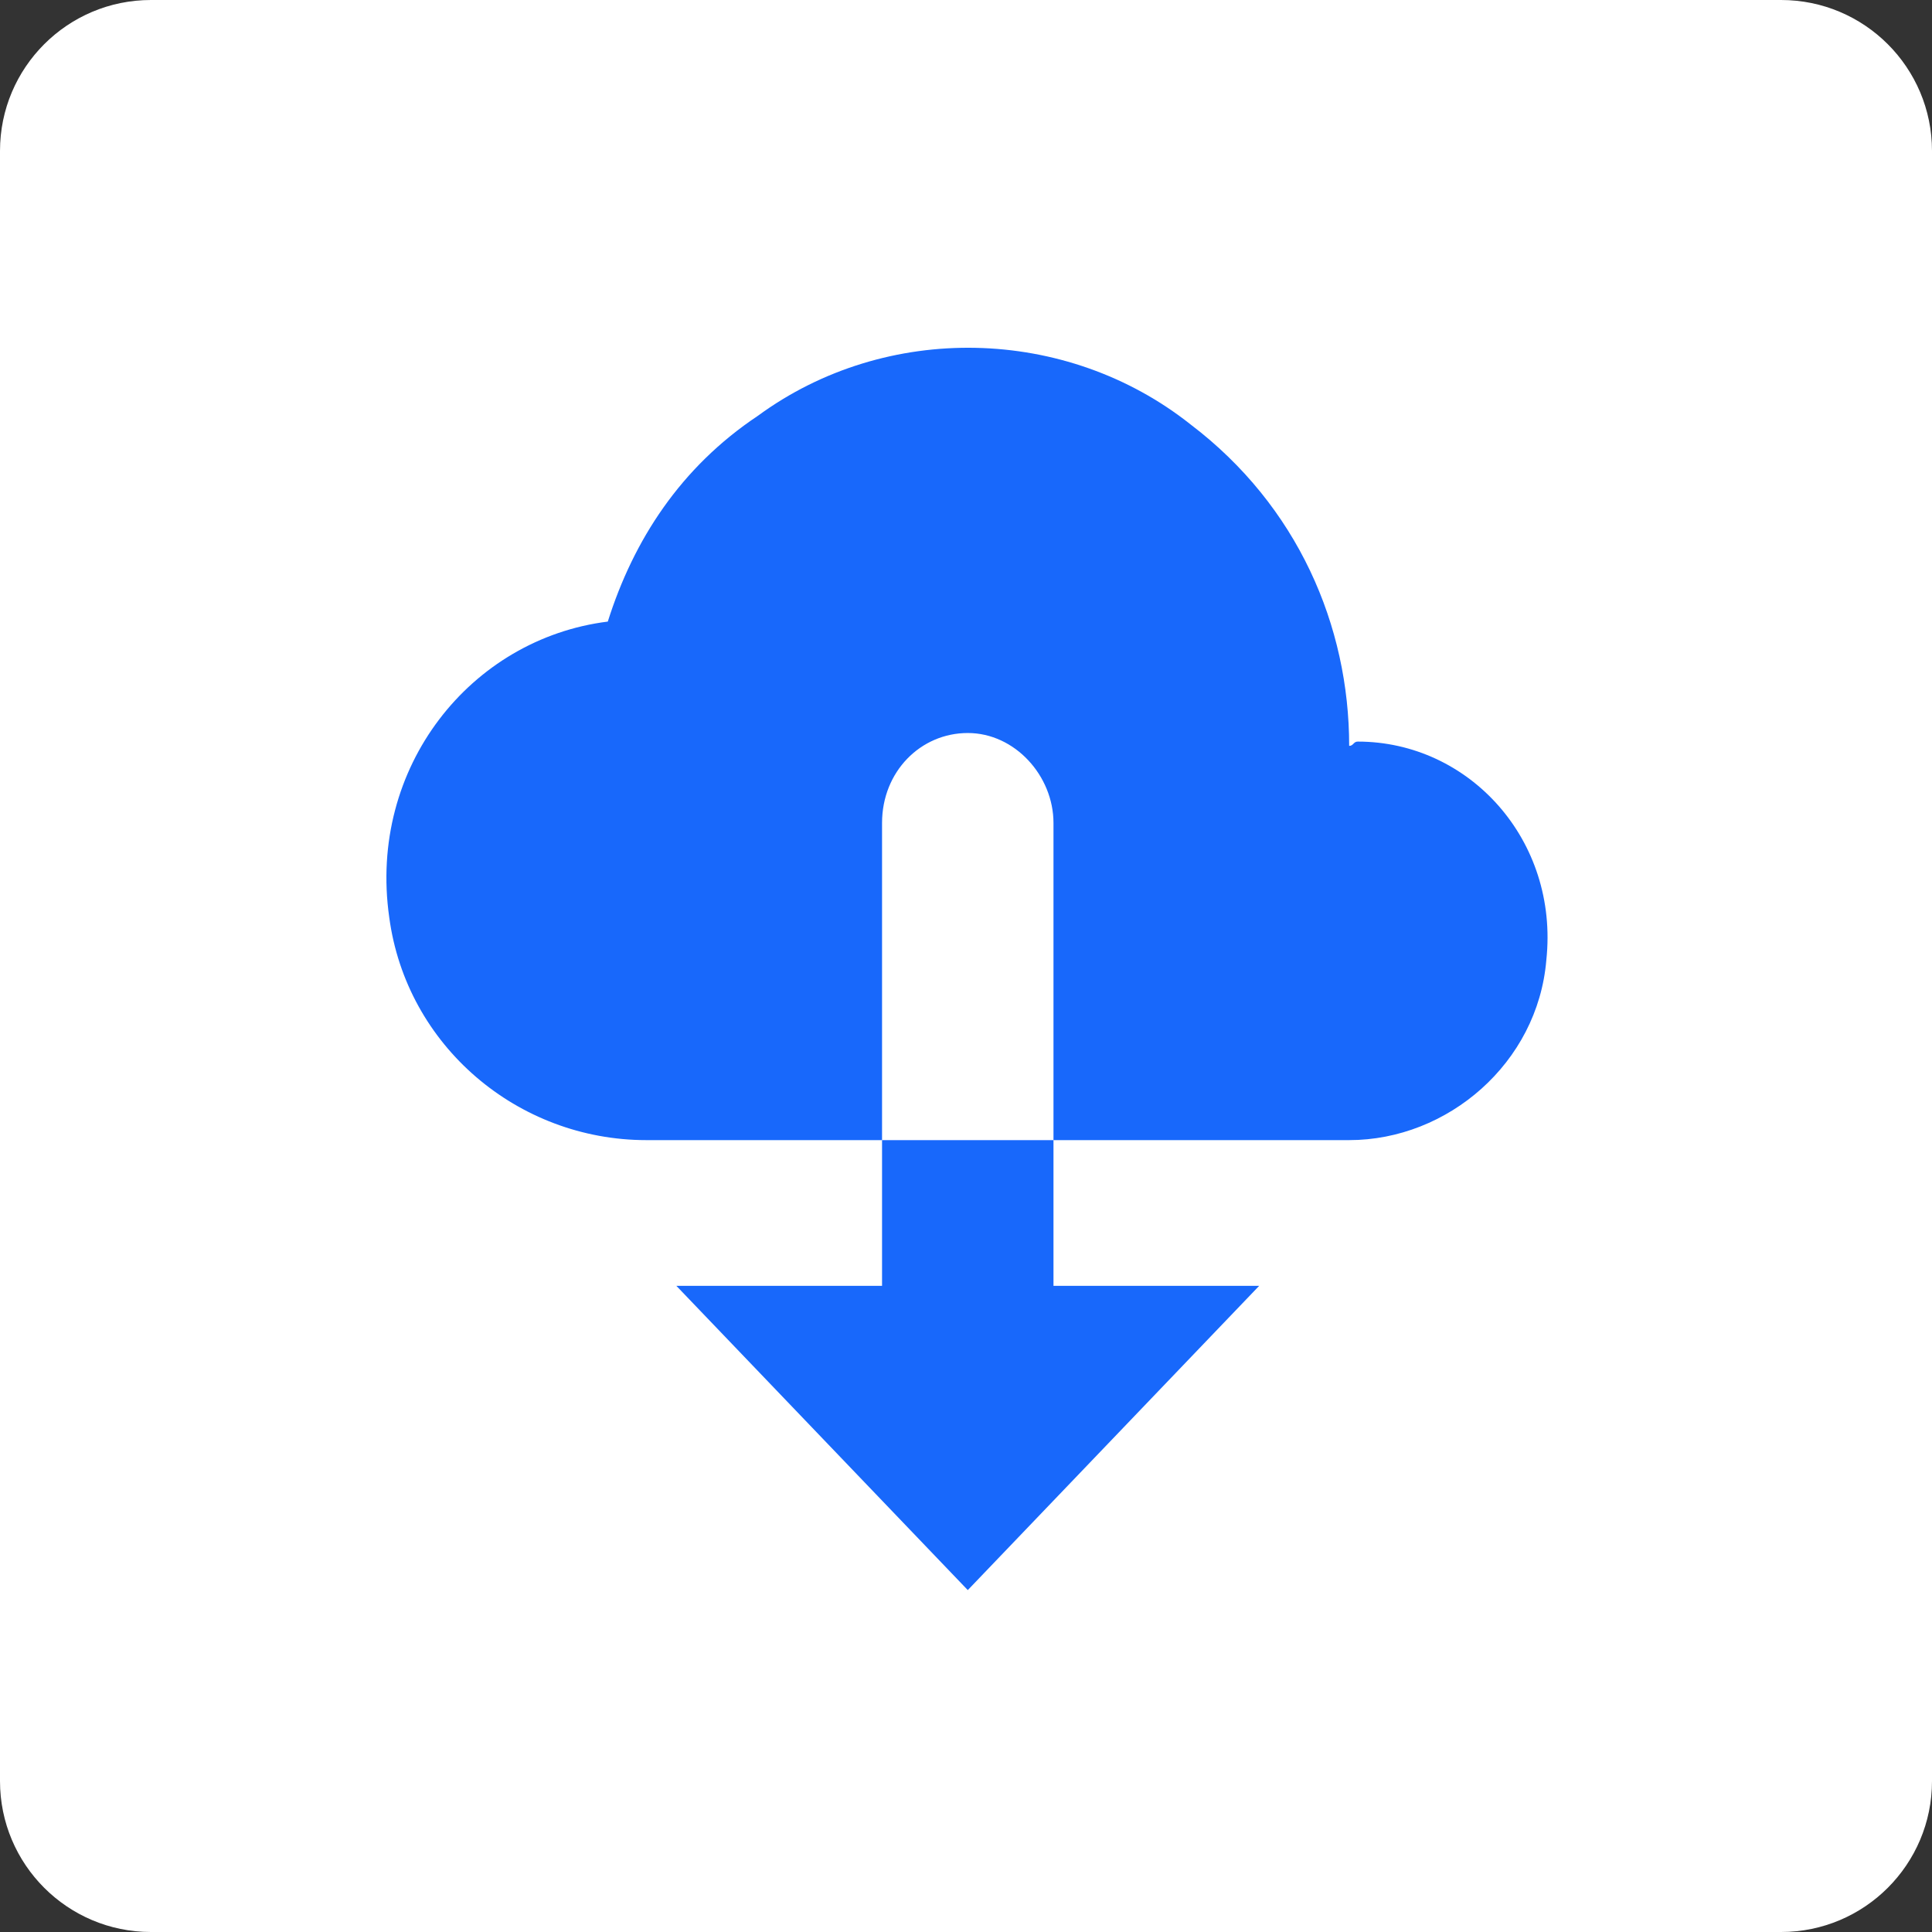
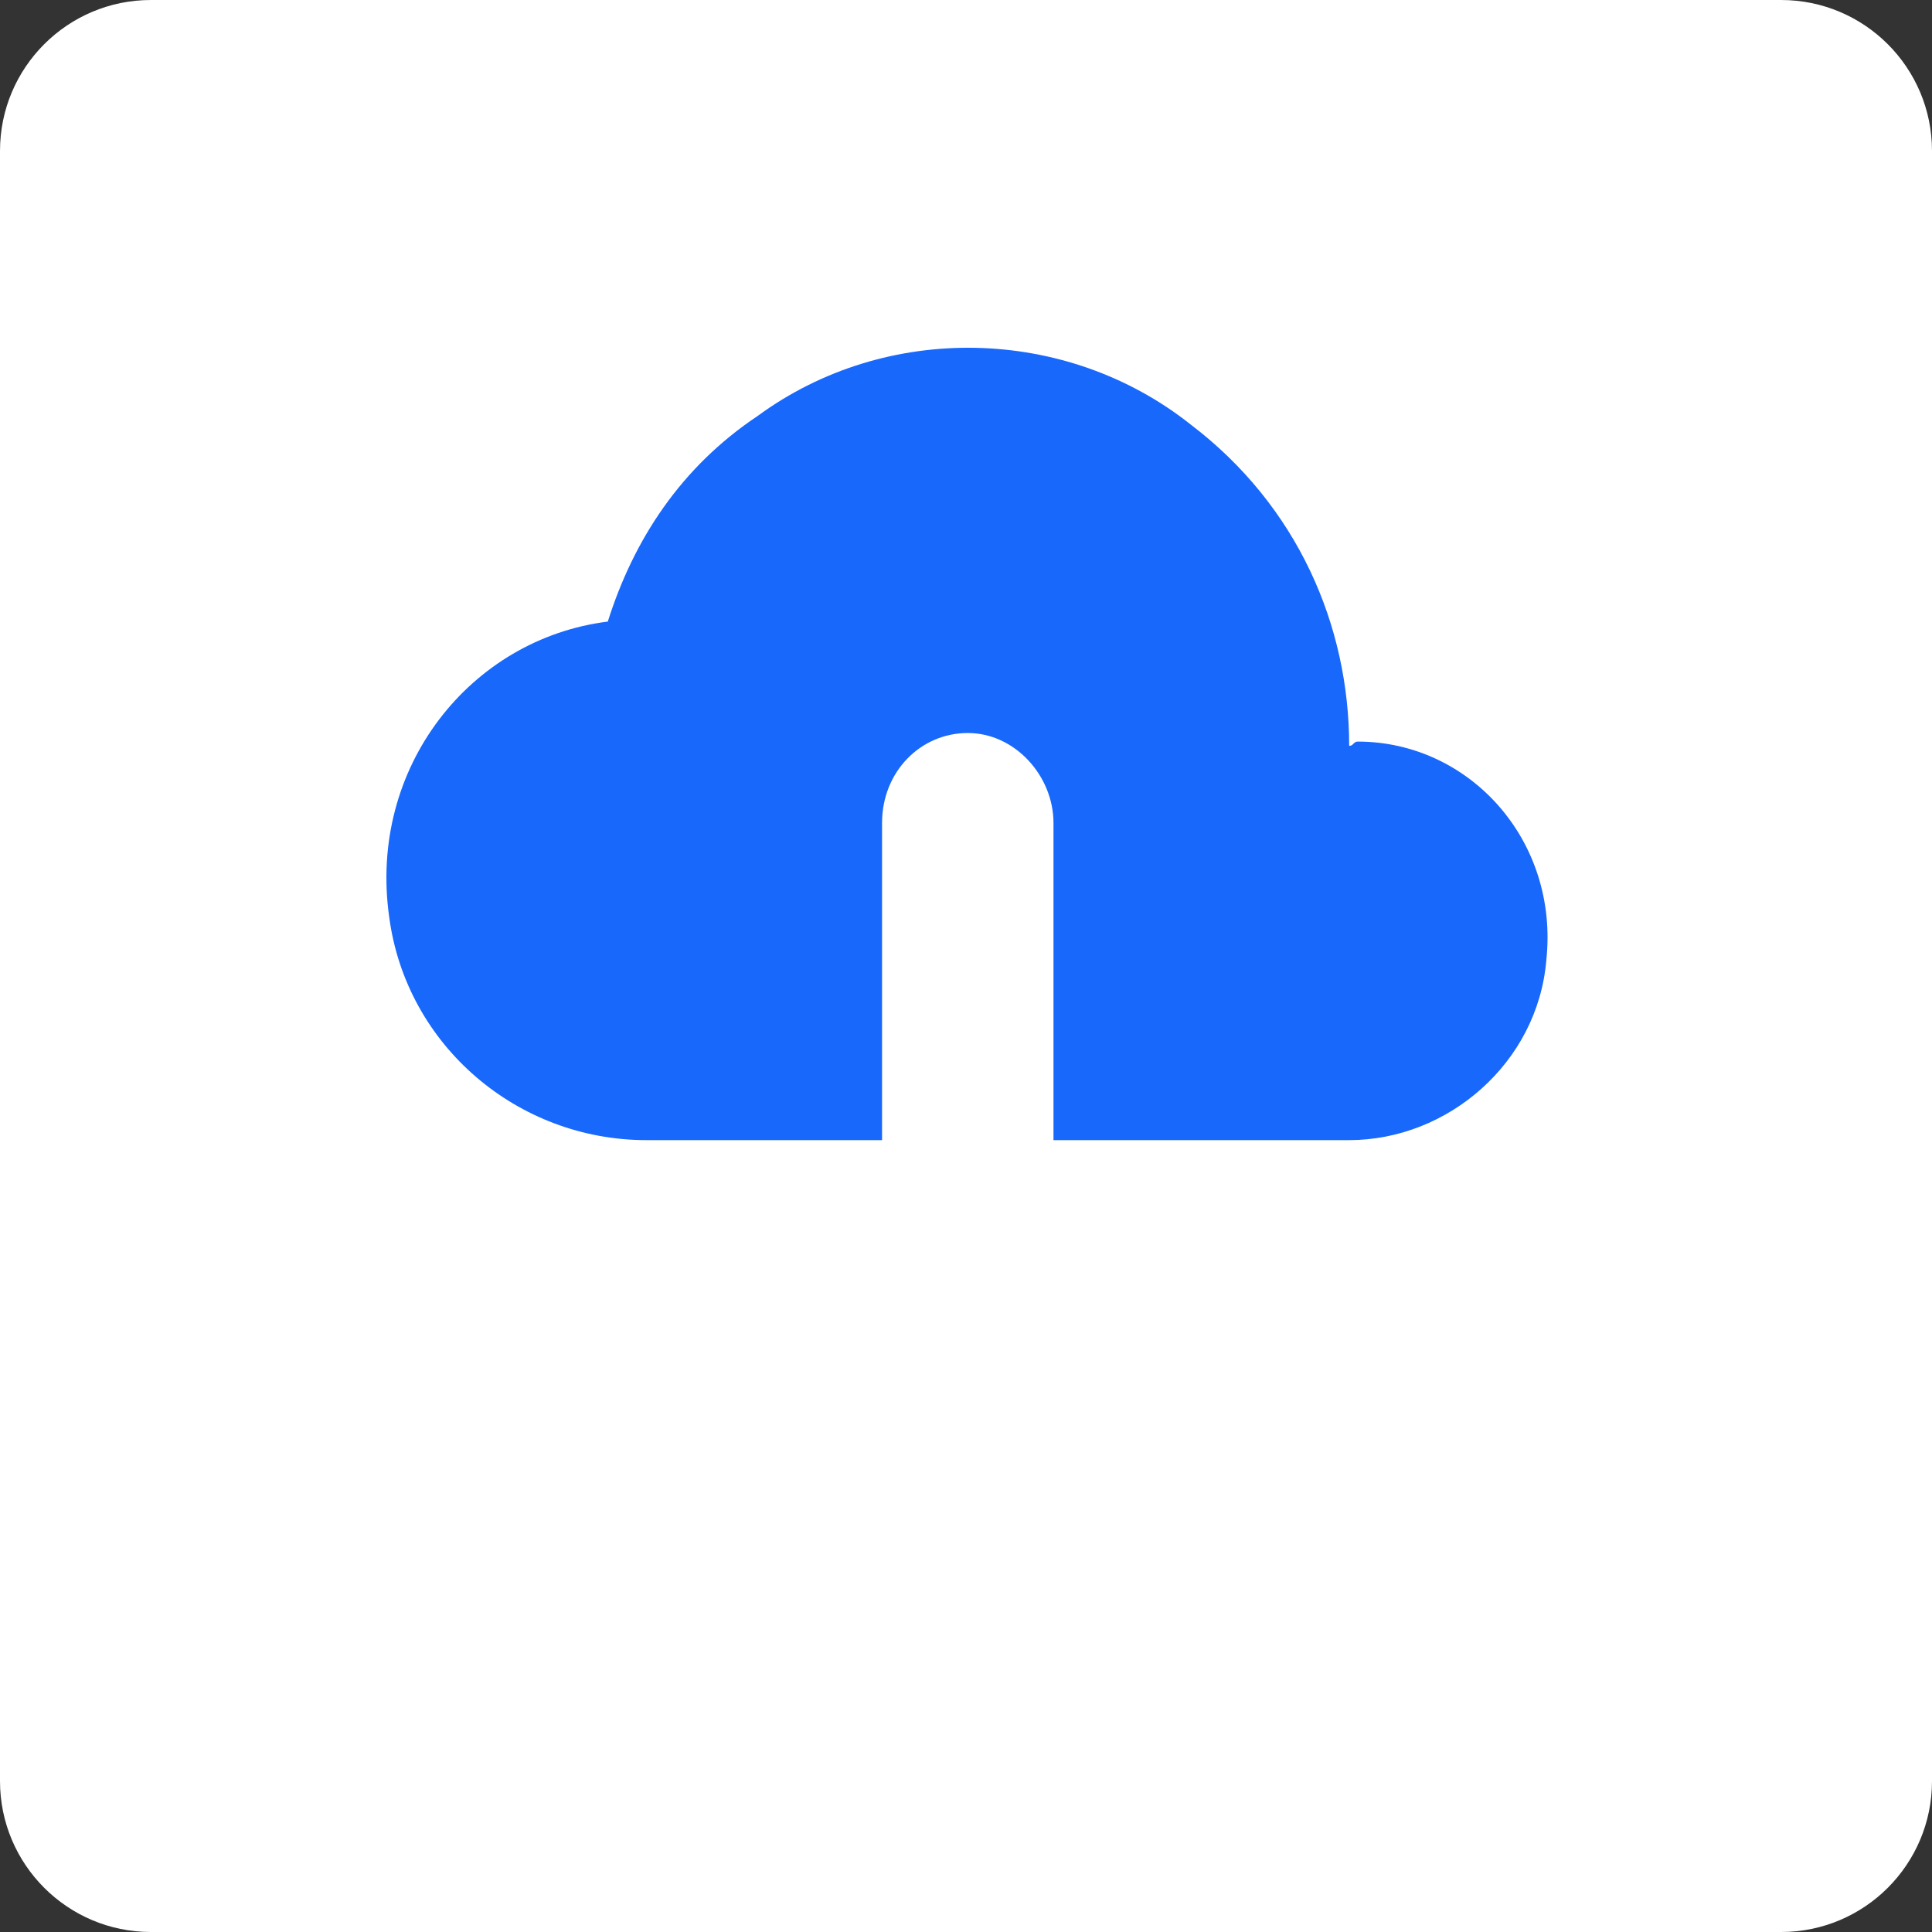
<svg xmlns="http://www.w3.org/2000/svg" xmlns:xlink="http://www.w3.org/1999/xlink" width="64px" height="64px" viewBox="0 0 64 64" version="1.1">
  <rect x="0" y="0" width="64" height="64" fill="#333333" stroke="none" />
  <title>icon/download</title>
  <defs>
-     <polygon id="path-1" points="16.419 31.075 9.605 31.075 19.259 41.154 28.912 31.075 22.098 31.075 22.098 26.248 16.419 26.248" />
-   </defs>
+     </defs>
  <g id="icon/download" stroke="none" stroke-width="1" fill="none" fill-rule="evenodd">
    <path d="M59,64 L5,64 C2.238,64 0,61.762 0,59 L0,5 C0,2.238 2.238,0 5,0 L59,0 C61.762,0 64,2.238 64,5 L64,59 C64,61.762 61.762,64 59,64 Z" id="Stroke-1" fill="#FFFFFF" />
    <g id="Group" transform="translate(12.8, 11.52)">
      <g id="Group-2" transform="translate(0, 0)">
        <path d="M32.177,13.046 C32.035,13.046 32.035,13.188 31.893,13.188 C31.893,9.213 30.19,5.238 26.64,2.541 C22.524,-0.725 16.561,-0.867 12.303,2.256 C9.747,3.96 8.185,6.373 7.334,9.071 C2.791,9.639 -0.616,13.897 0.094,18.866 C0.662,23.125 4.352,26.248 8.611,26.248 L16.419,26.248 L16.419,15.743 C16.419,14.04 17.697,12.762 19.259,12.762 C20.82,12.762 22.098,14.181 22.098,15.743 L22.098,26.248 L31.893,26.248 C35.158,26.248 38.139,23.693 38.424,20.286 C38.849,16.311 35.868,13.046 32.177,13.046" id="Mask" fill="#1868FB" />
        <mask id="mask-2" fill="white">
          <use xlink:href="#path-1" />
        </mask>
        <use id="Mask" fill="#1868FB" opacity="0.75" xlink:href="#path-1" />
      </g>
      <g id="color/@grey1" transform="translate(0, 0)" />
    </g>
    <g id="color/@blue1" transform="translate(22.4, 37.76)" />
  </g>
</svg>